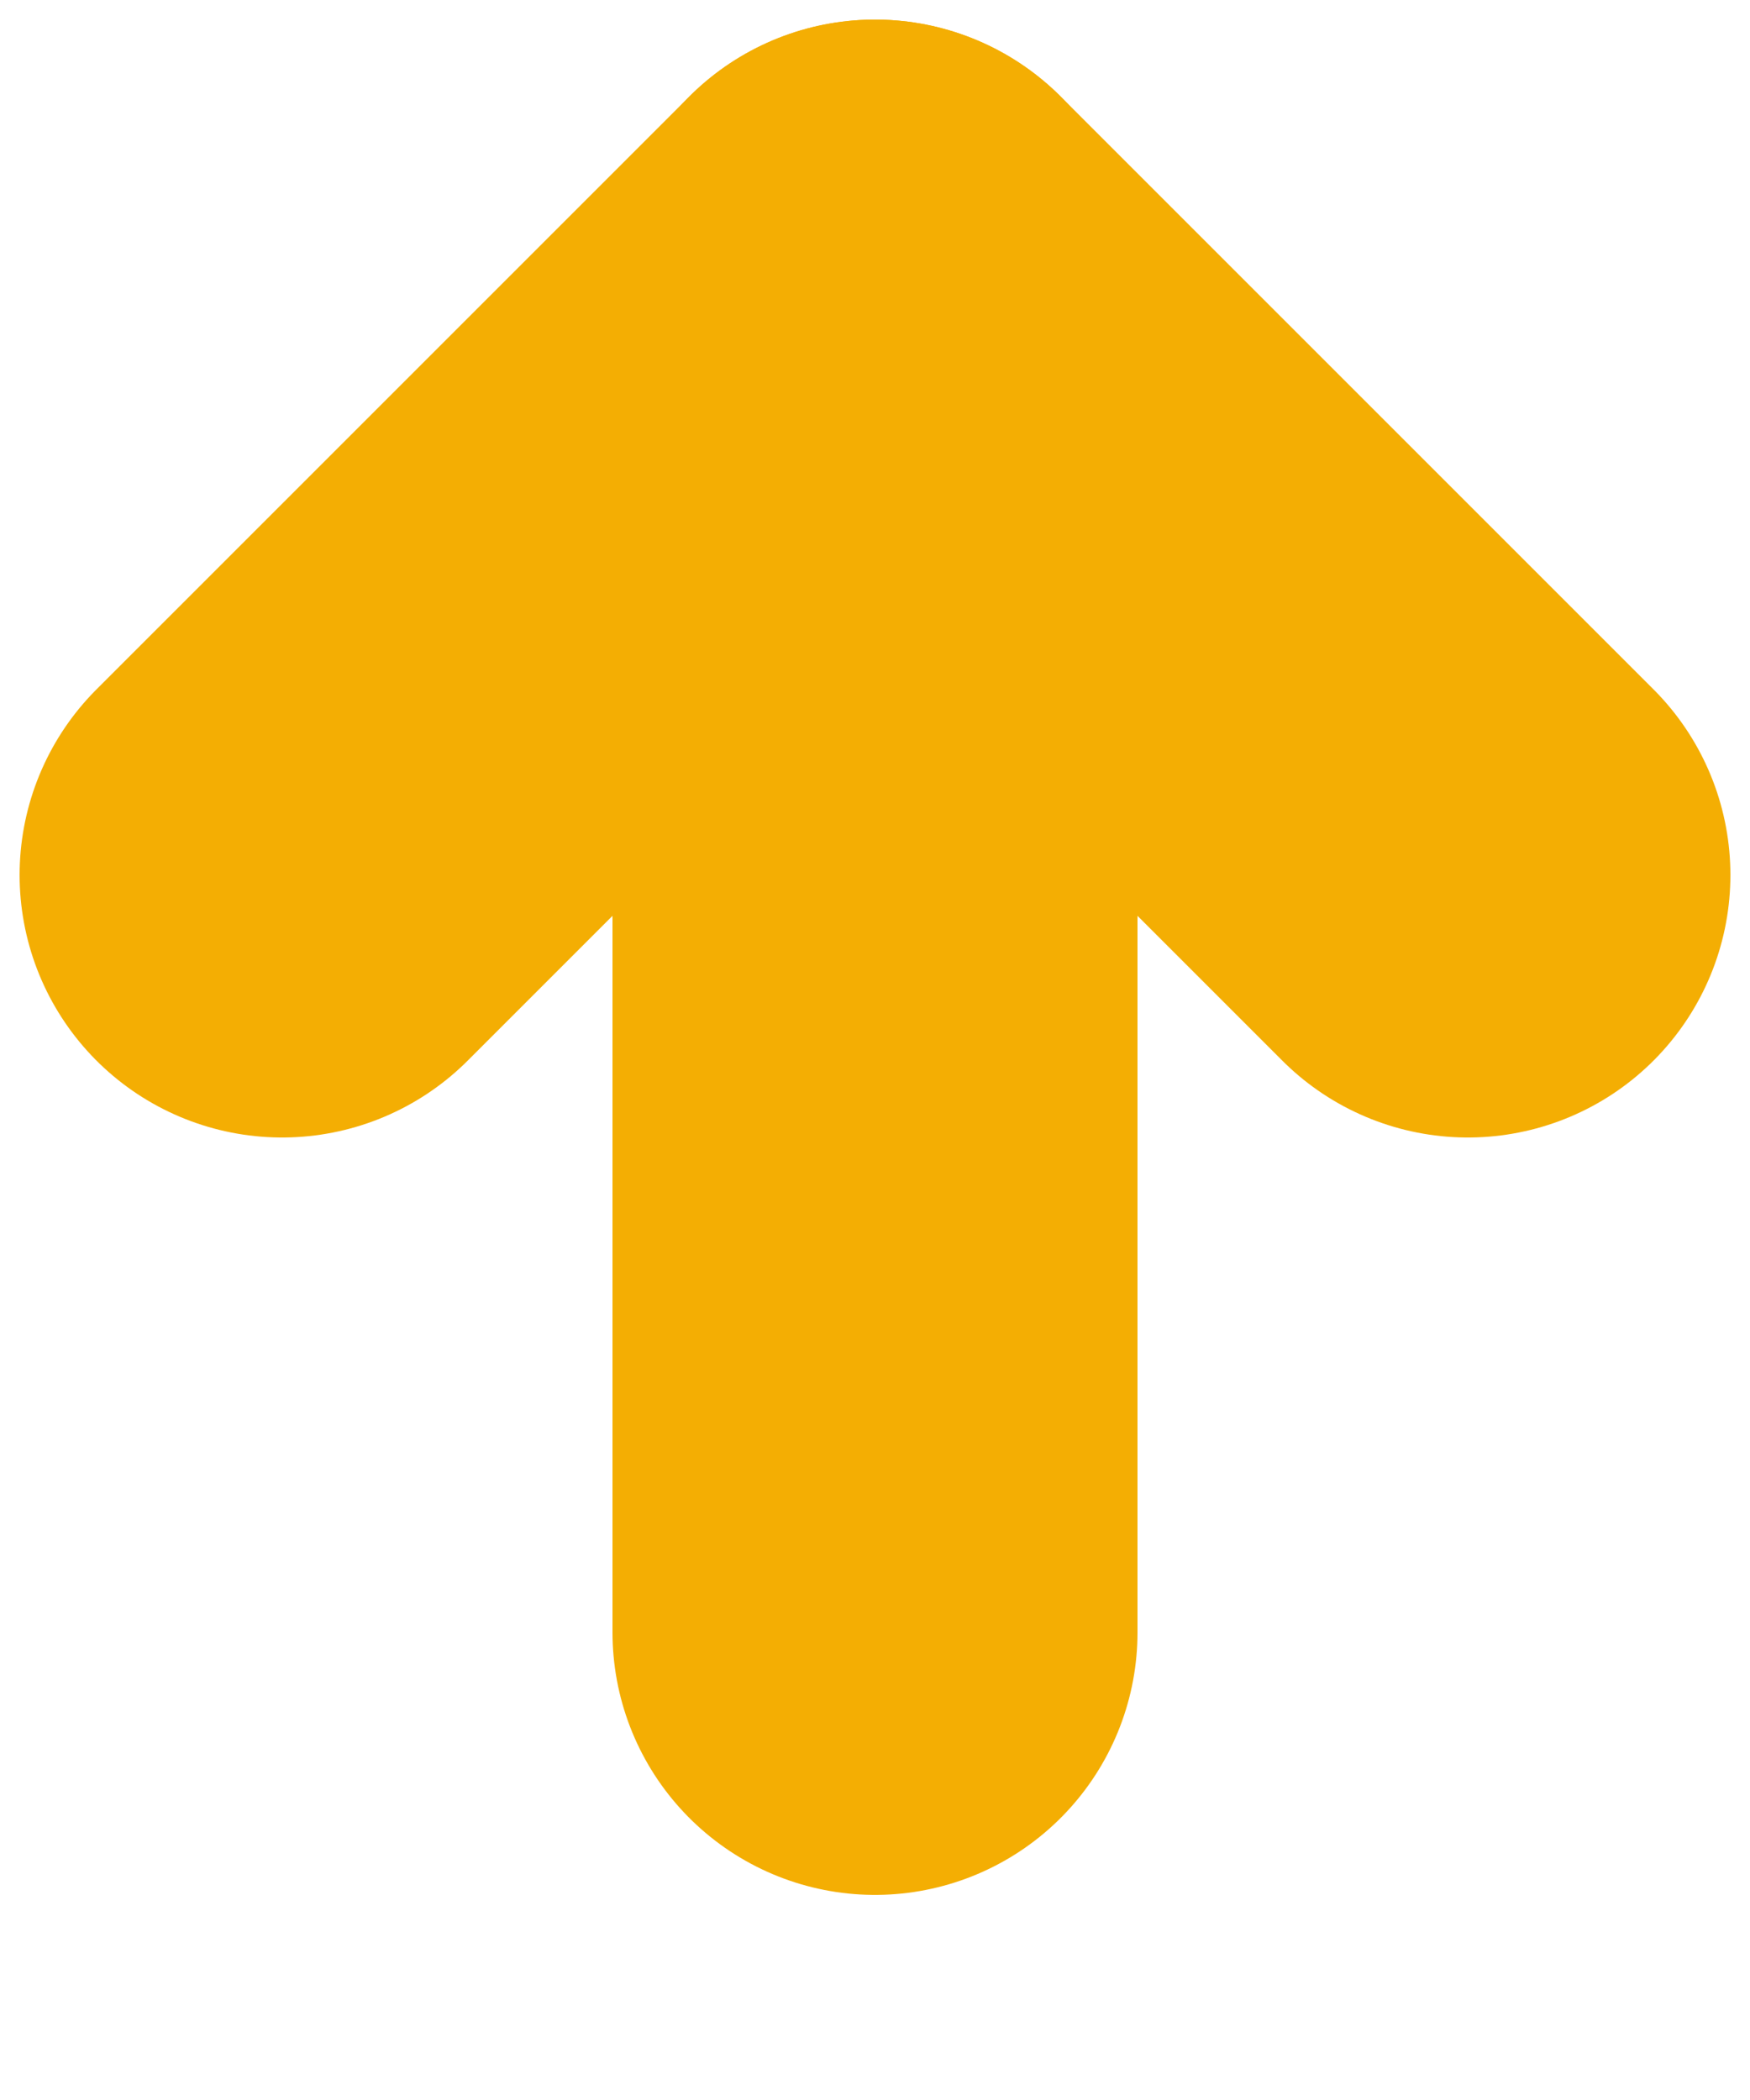
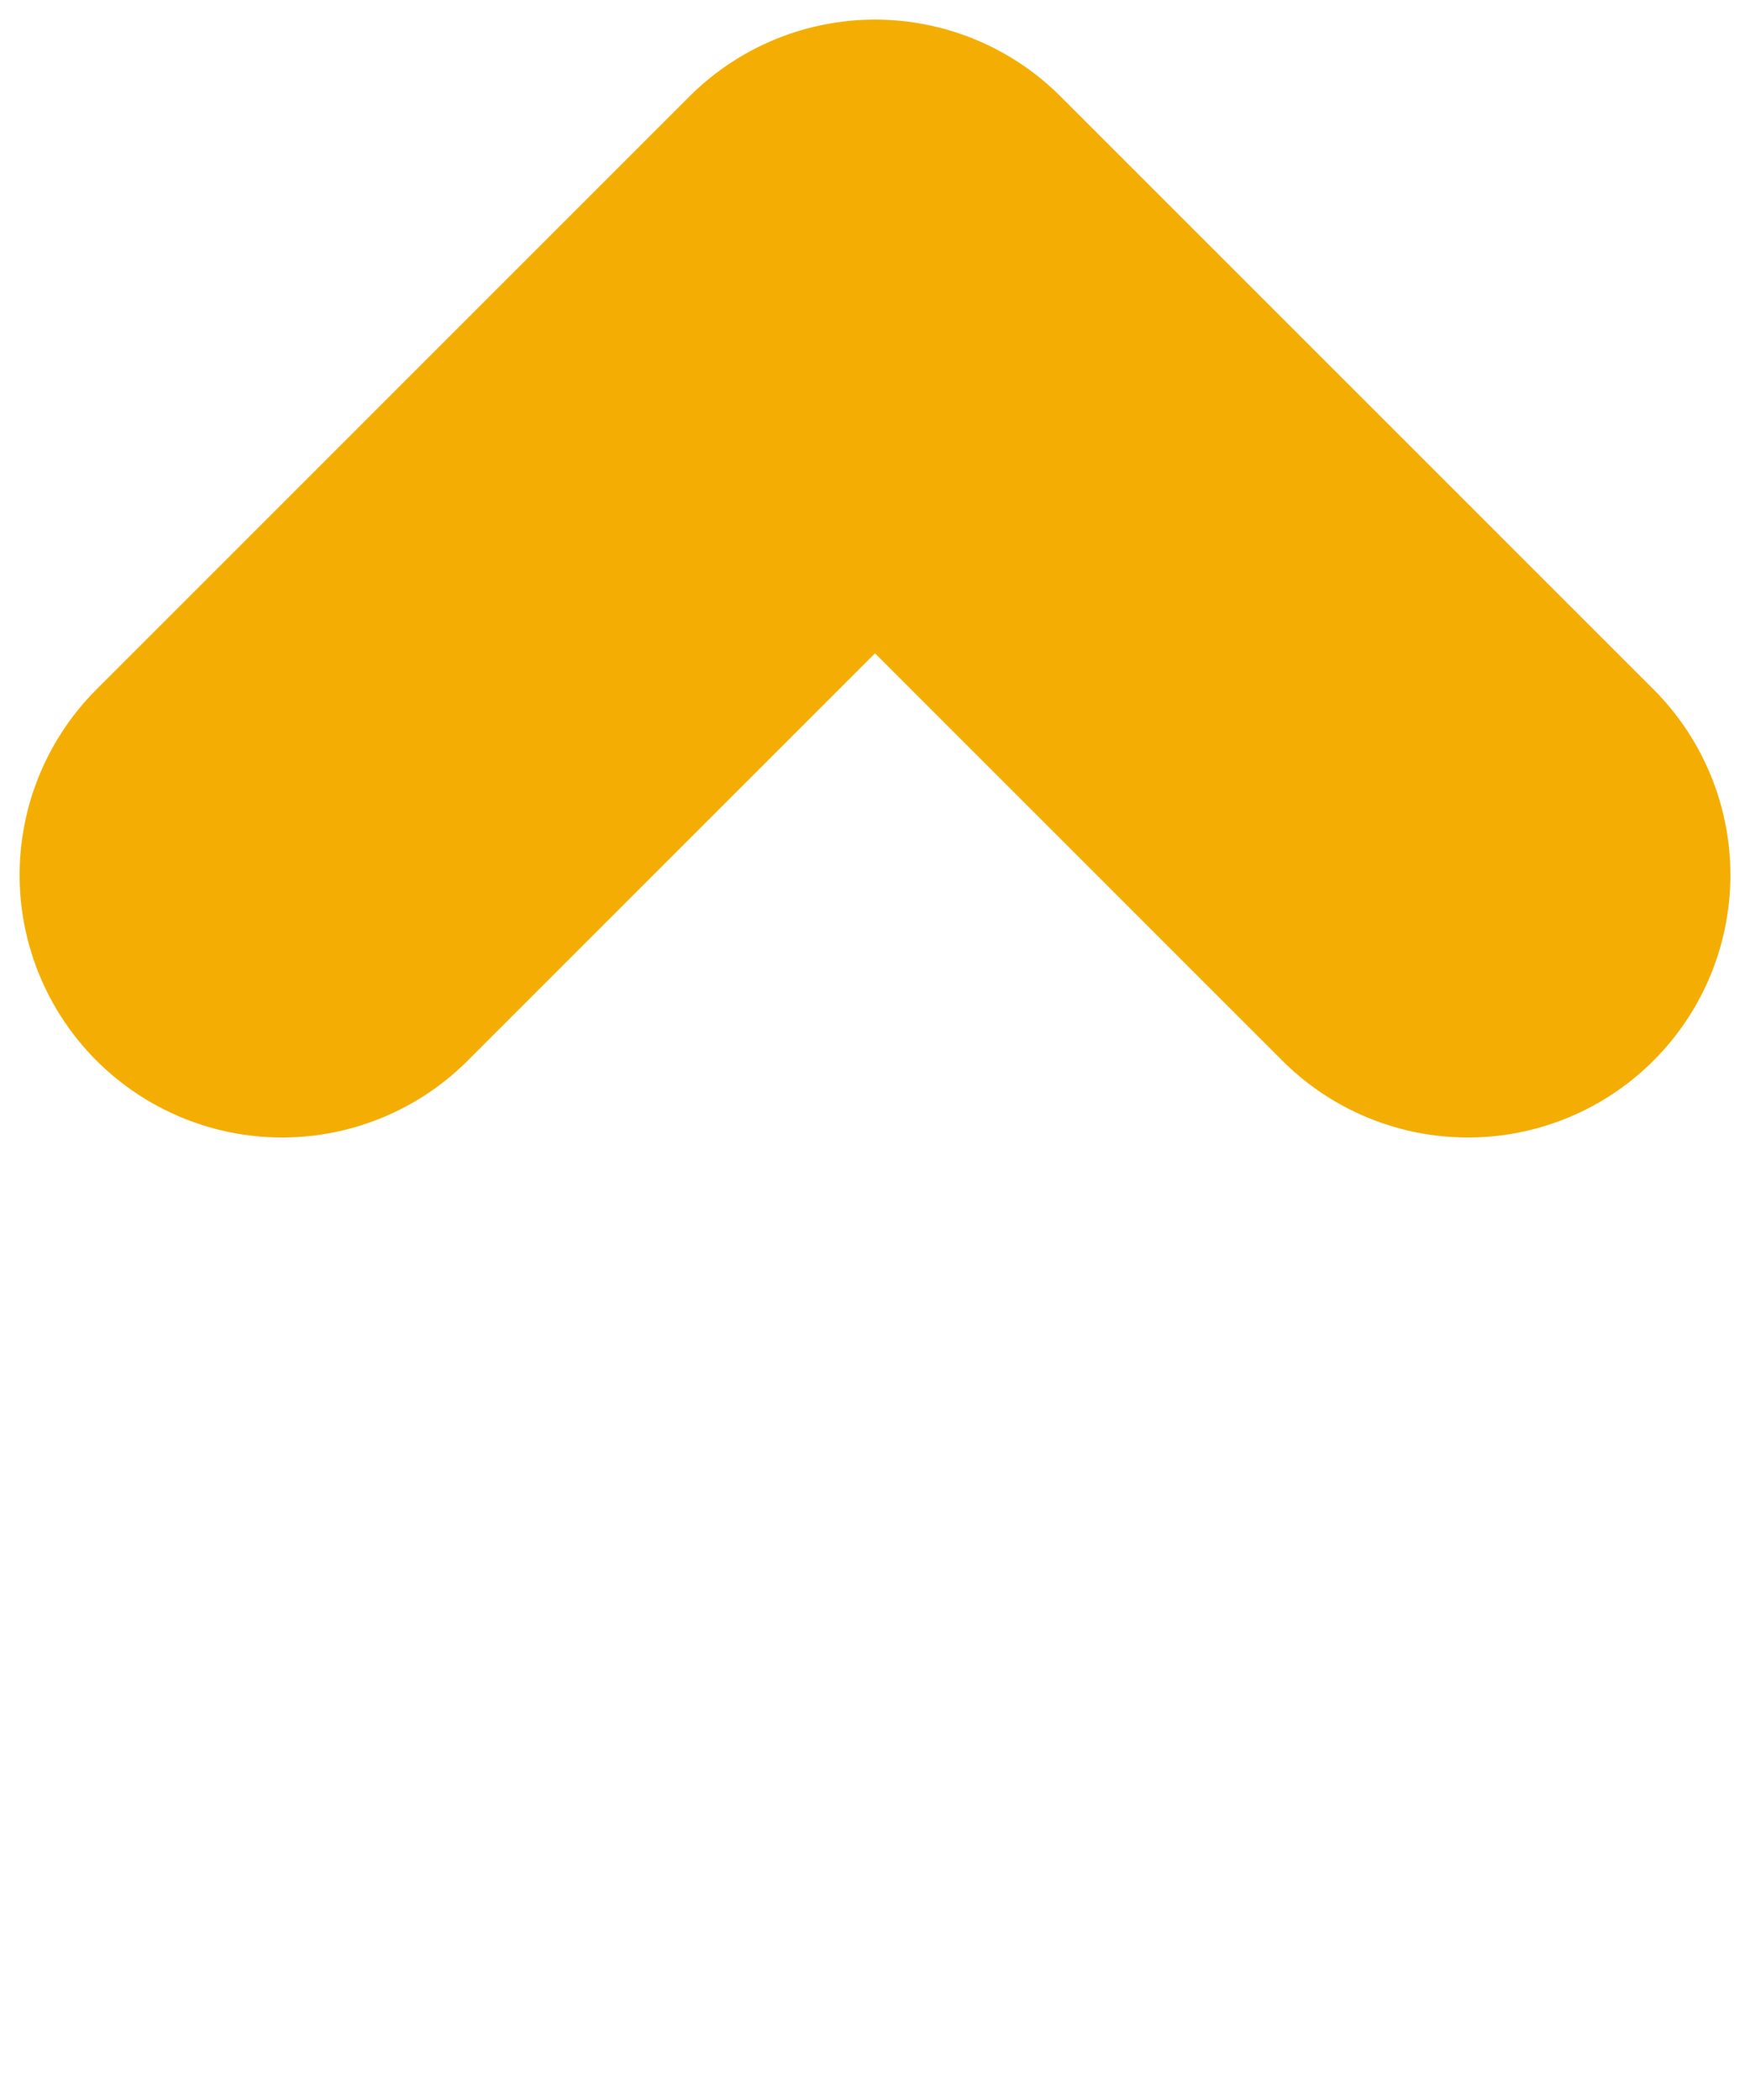
<svg xmlns="http://www.w3.org/2000/svg" width="5" height="6" viewBox="0 0 5 6" fill="none">
  <g id="Group">
    <path id="Vector" d="M0.806 2.5L2.5 0.806L4.194 2.5" stroke="#F4AE03" stroke-width="1.5" stroke-miterlimit="10" stroke-linecap="round" stroke-linejoin="round" />
-     <path id="Vector_2" d="M2.5 0.806V4.664" stroke="#F4AE03" stroke-width="1.5" stroke-miterlimit="10" stroke-linecap="round" stroke-linejoin="round" />
  </g>
</svg>